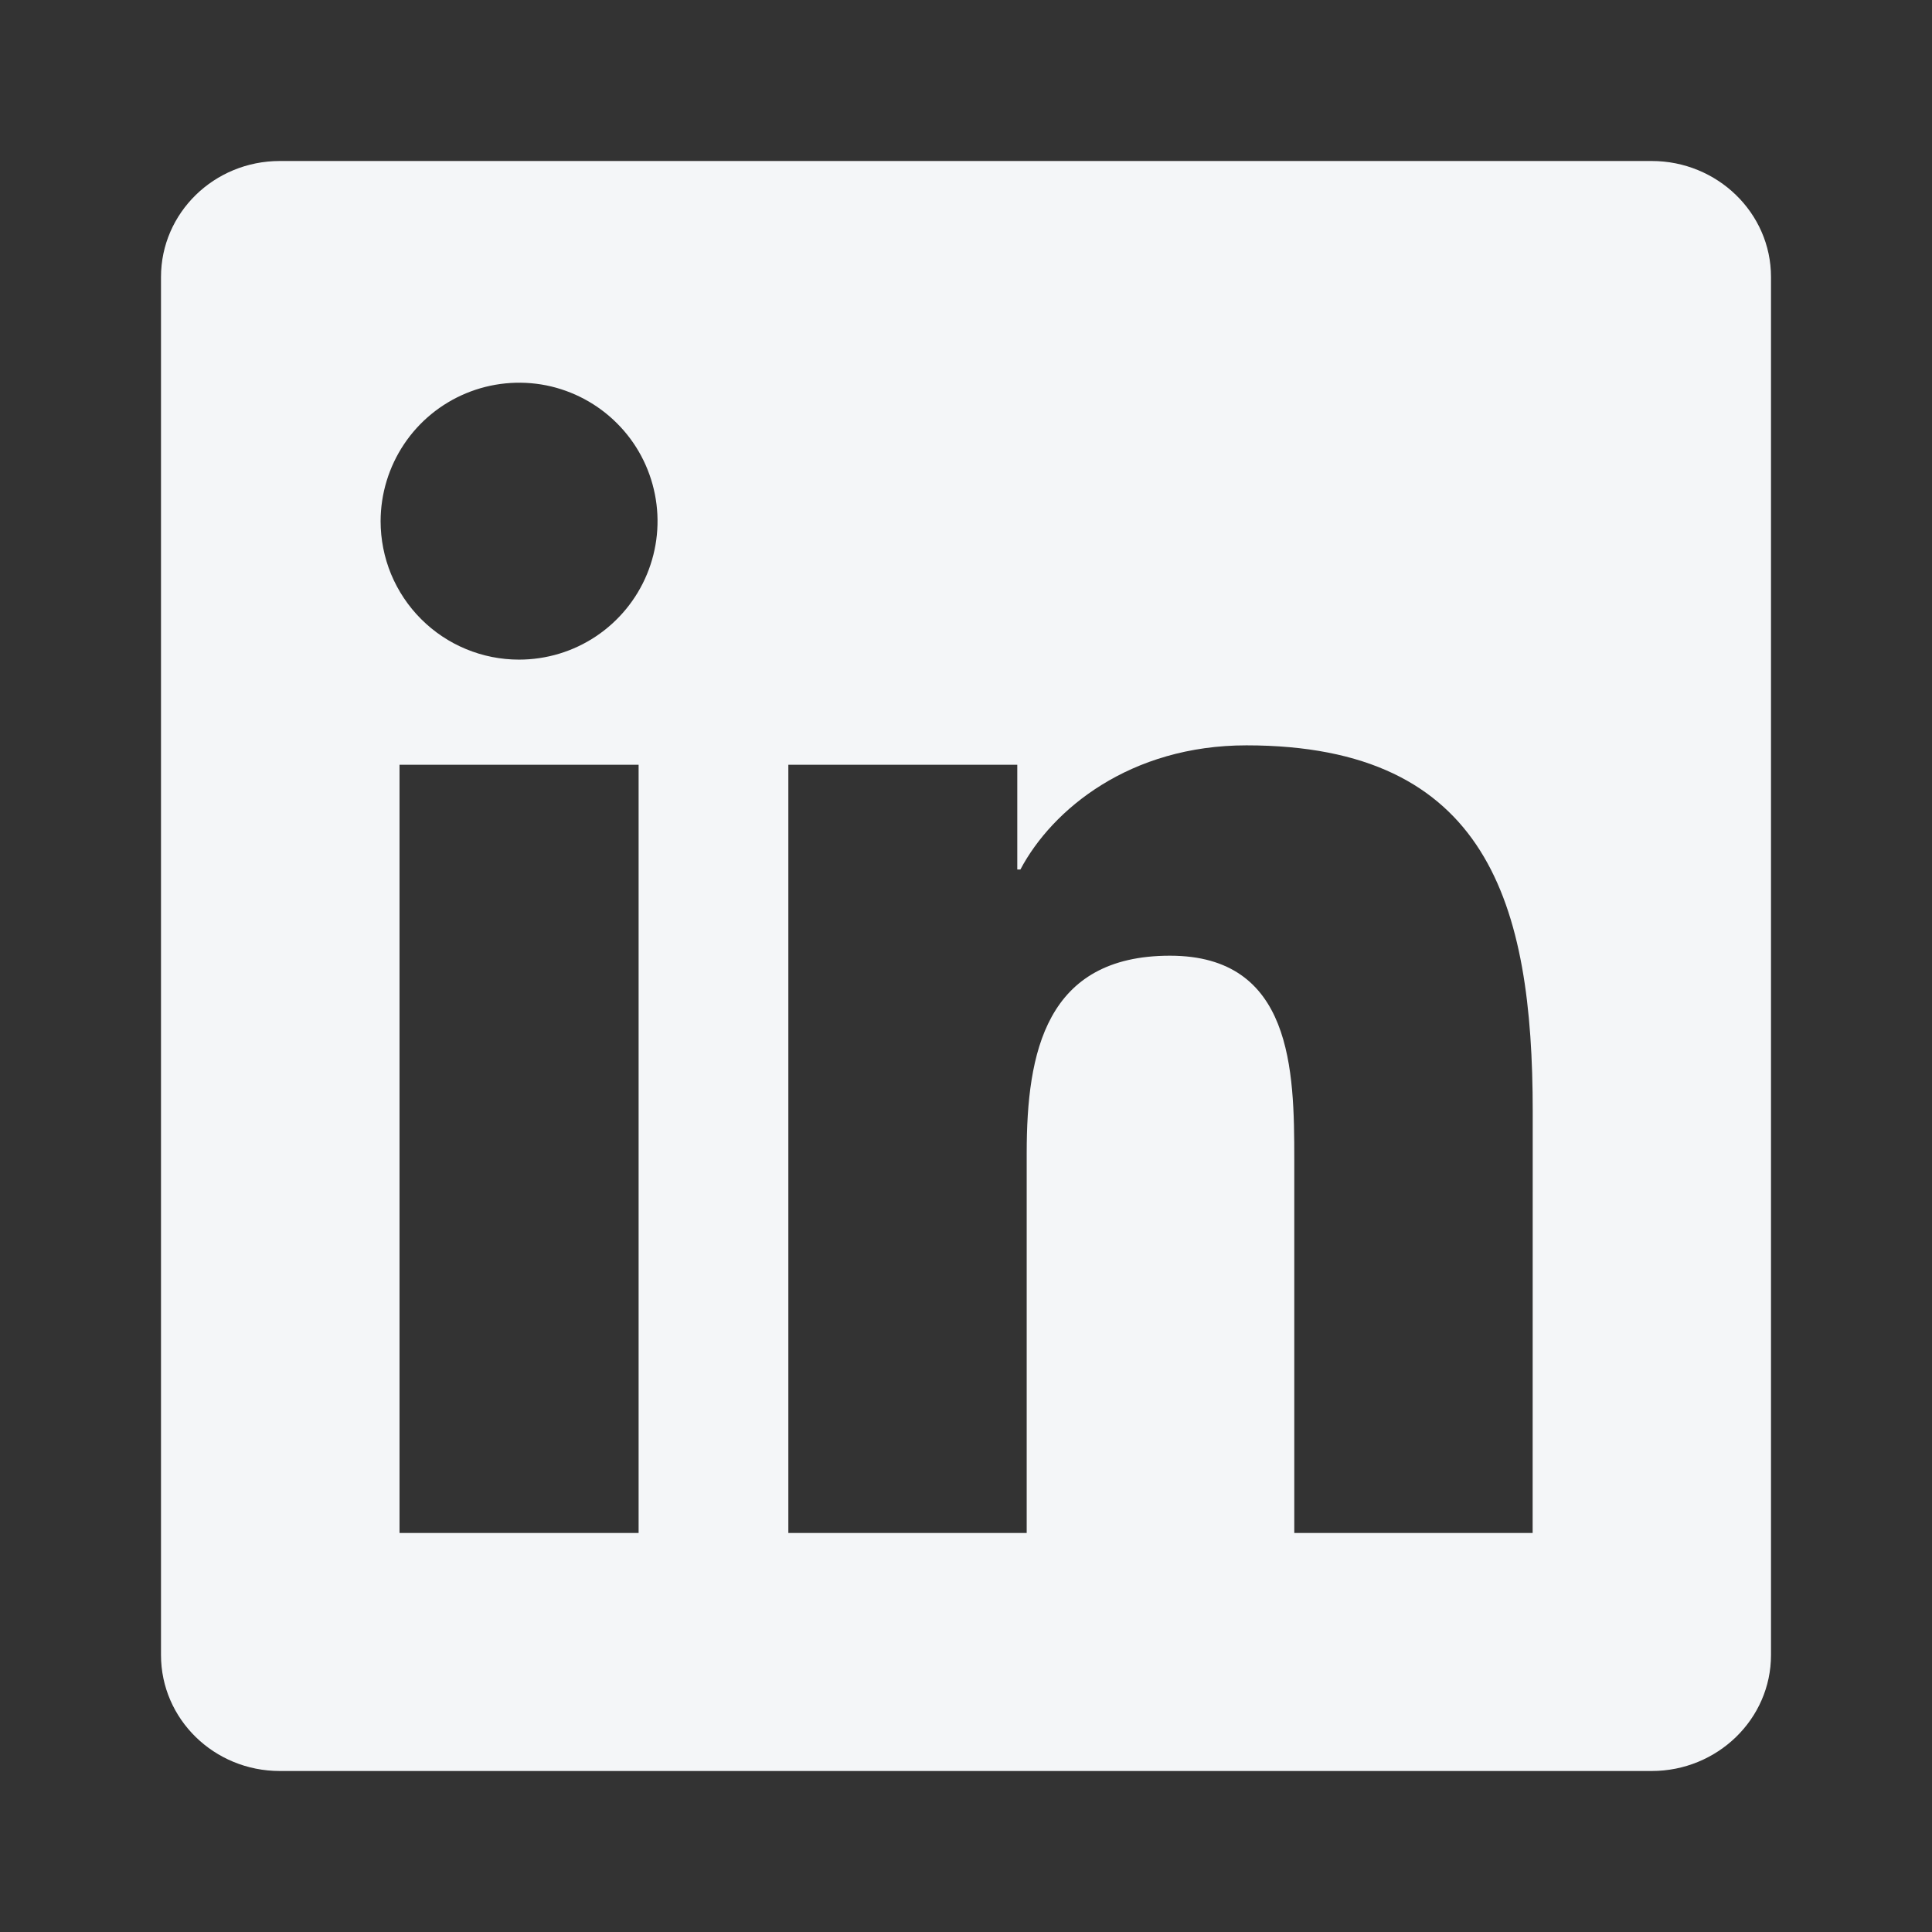
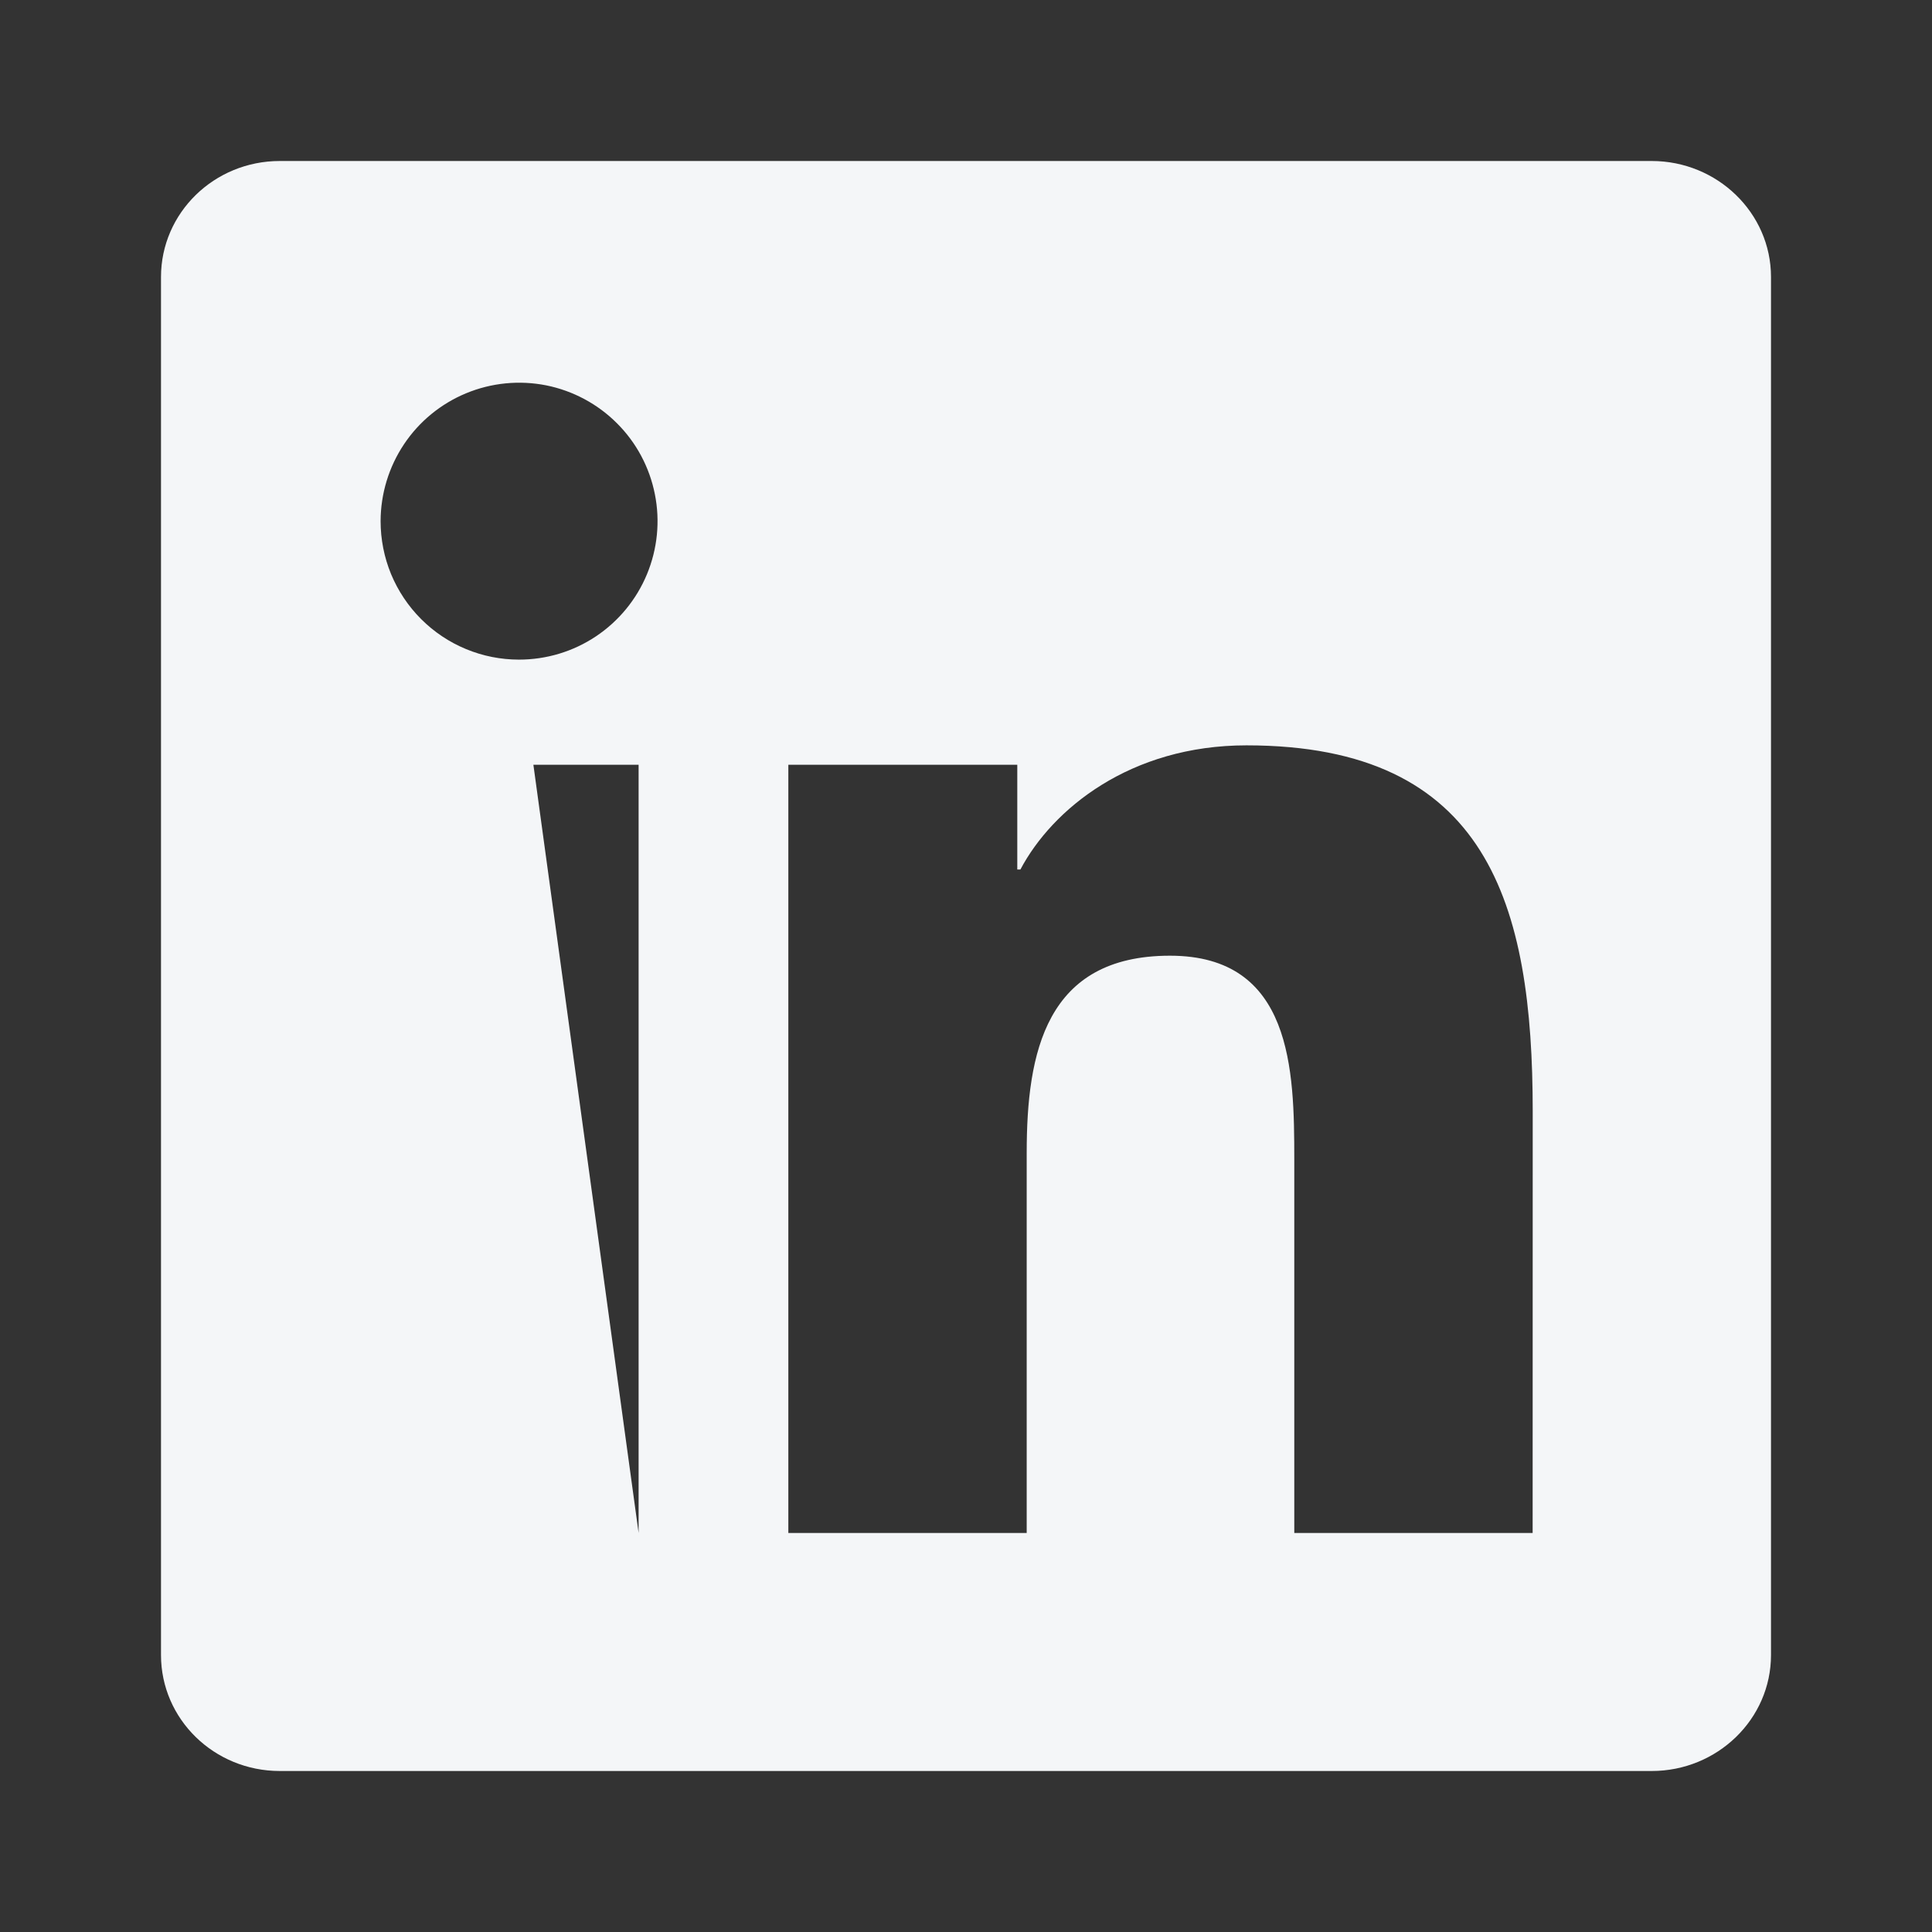
<svg xmlns="http://www.w3.org/2000/svg" width="24" height="24" viewBox="0 0 24 24" fill="none">
  <rect x="0" y="0" width="24" height="24" fill="#333333" stroke="none" />
-   <path d="M19.039 19.043H16.078V14.402C16.078 13.296 16.055 11.872 14.534 11.872C12.99 11.872 12.754 13.076 12.754 14.321V19.043H9.793V9.5H12.637V10.801H12.676C13.073 10.051 14.04 9.259 15.484 9.259C18.485 9.259 19.04 11.234 19.04 13.805L19.039 19.043ZM6.447 8.194C6.222 8.194 5.998 8.15 5.789 8.063C5.58 7.977 5.391 7.85 5.231 7.69C5.071 7.53 4.945 7.341 4.858 7.132C4.772 6.923 4.728 6.699 4.728 6.473C4.729 6.133 4.83 5.801 5.019 5.518C5.208 5.235 5.477 5.015 5.791 4.885C6.105 4.755 6.451 4.721 6.785 4.787C7.118 4.854 7.425 5.018 7.665 5.259C7.906 5.499 8.069 5.806 8.135 6.139C8.202 6.473 8.167 6.819 8.037 7.133C7.907 7.447 7.686 7.716 7.403 7.905C7.12 8.094 6.788 8.194 6.447 8.194ZM7.933 19.043H4.963V9.5H7.933V19.043ZM20.521 2H3.476C2.66 2 2 2.645 2 3.441V20.559C2 21.356 2.66 22 3.476 22H20.518C21.333 22 22 21.356 22 20.559V3.441C22 2.645 21.333 2 20.518 2H20.521Z" fill="#F4F6F8" />
+   <path d="M19.039 19.043H16.078V14.402C16.078 13.296 16.055 11.872 14.534 11.872C12.99 11.872 12.754 13.076 12.754 14.321V19.043H9.793V9.5H12.637V10.801H12.676C13.073 10.051 14.04 9.259 15.484 9.259C18.485 9.259 19.04 11.234 19.04 13.805L19.039 19.043ZM6.447 8.194C6.222 8.194 5.998 8.15 5.789 8.063C5.58 7.977 5.391 7.85 5.231 7.69C5.071 7.53 4.945 7.341 4.858 7.132C4.772 6.923 4.728 6.699 4.728 6.473C4.729 6.133 4.83 5.801 5.019 5.518C5.208 5.235 5.477 5.015 5.791 4.885C6.105 4.755 6.451 4.721 6.785 4.787C7.118 4.854 7.425 5.018 7.665 5.259C7.906 5.499 8.069 5.806 8.135 6.139C8.202 6.473 8.167 6.819 8.037 7.133C7.907 7.447 7.686 7.716 7.403 7.905C7.12 8.094 6.788 8.194 6.447 8.194ZH4.963V9.5H7.933V19.043ZM20.521 2H3.476C2.66 2 2 2.645 2 3.441V20.559C2 21.356 2.66 22 3.476 22H20.518C21.333 22 22 21.356 22 20.559V3.441C22 2.645 21.333 2 20.518 2H20.521Z" fill="#F4F6F8" />
</svg>